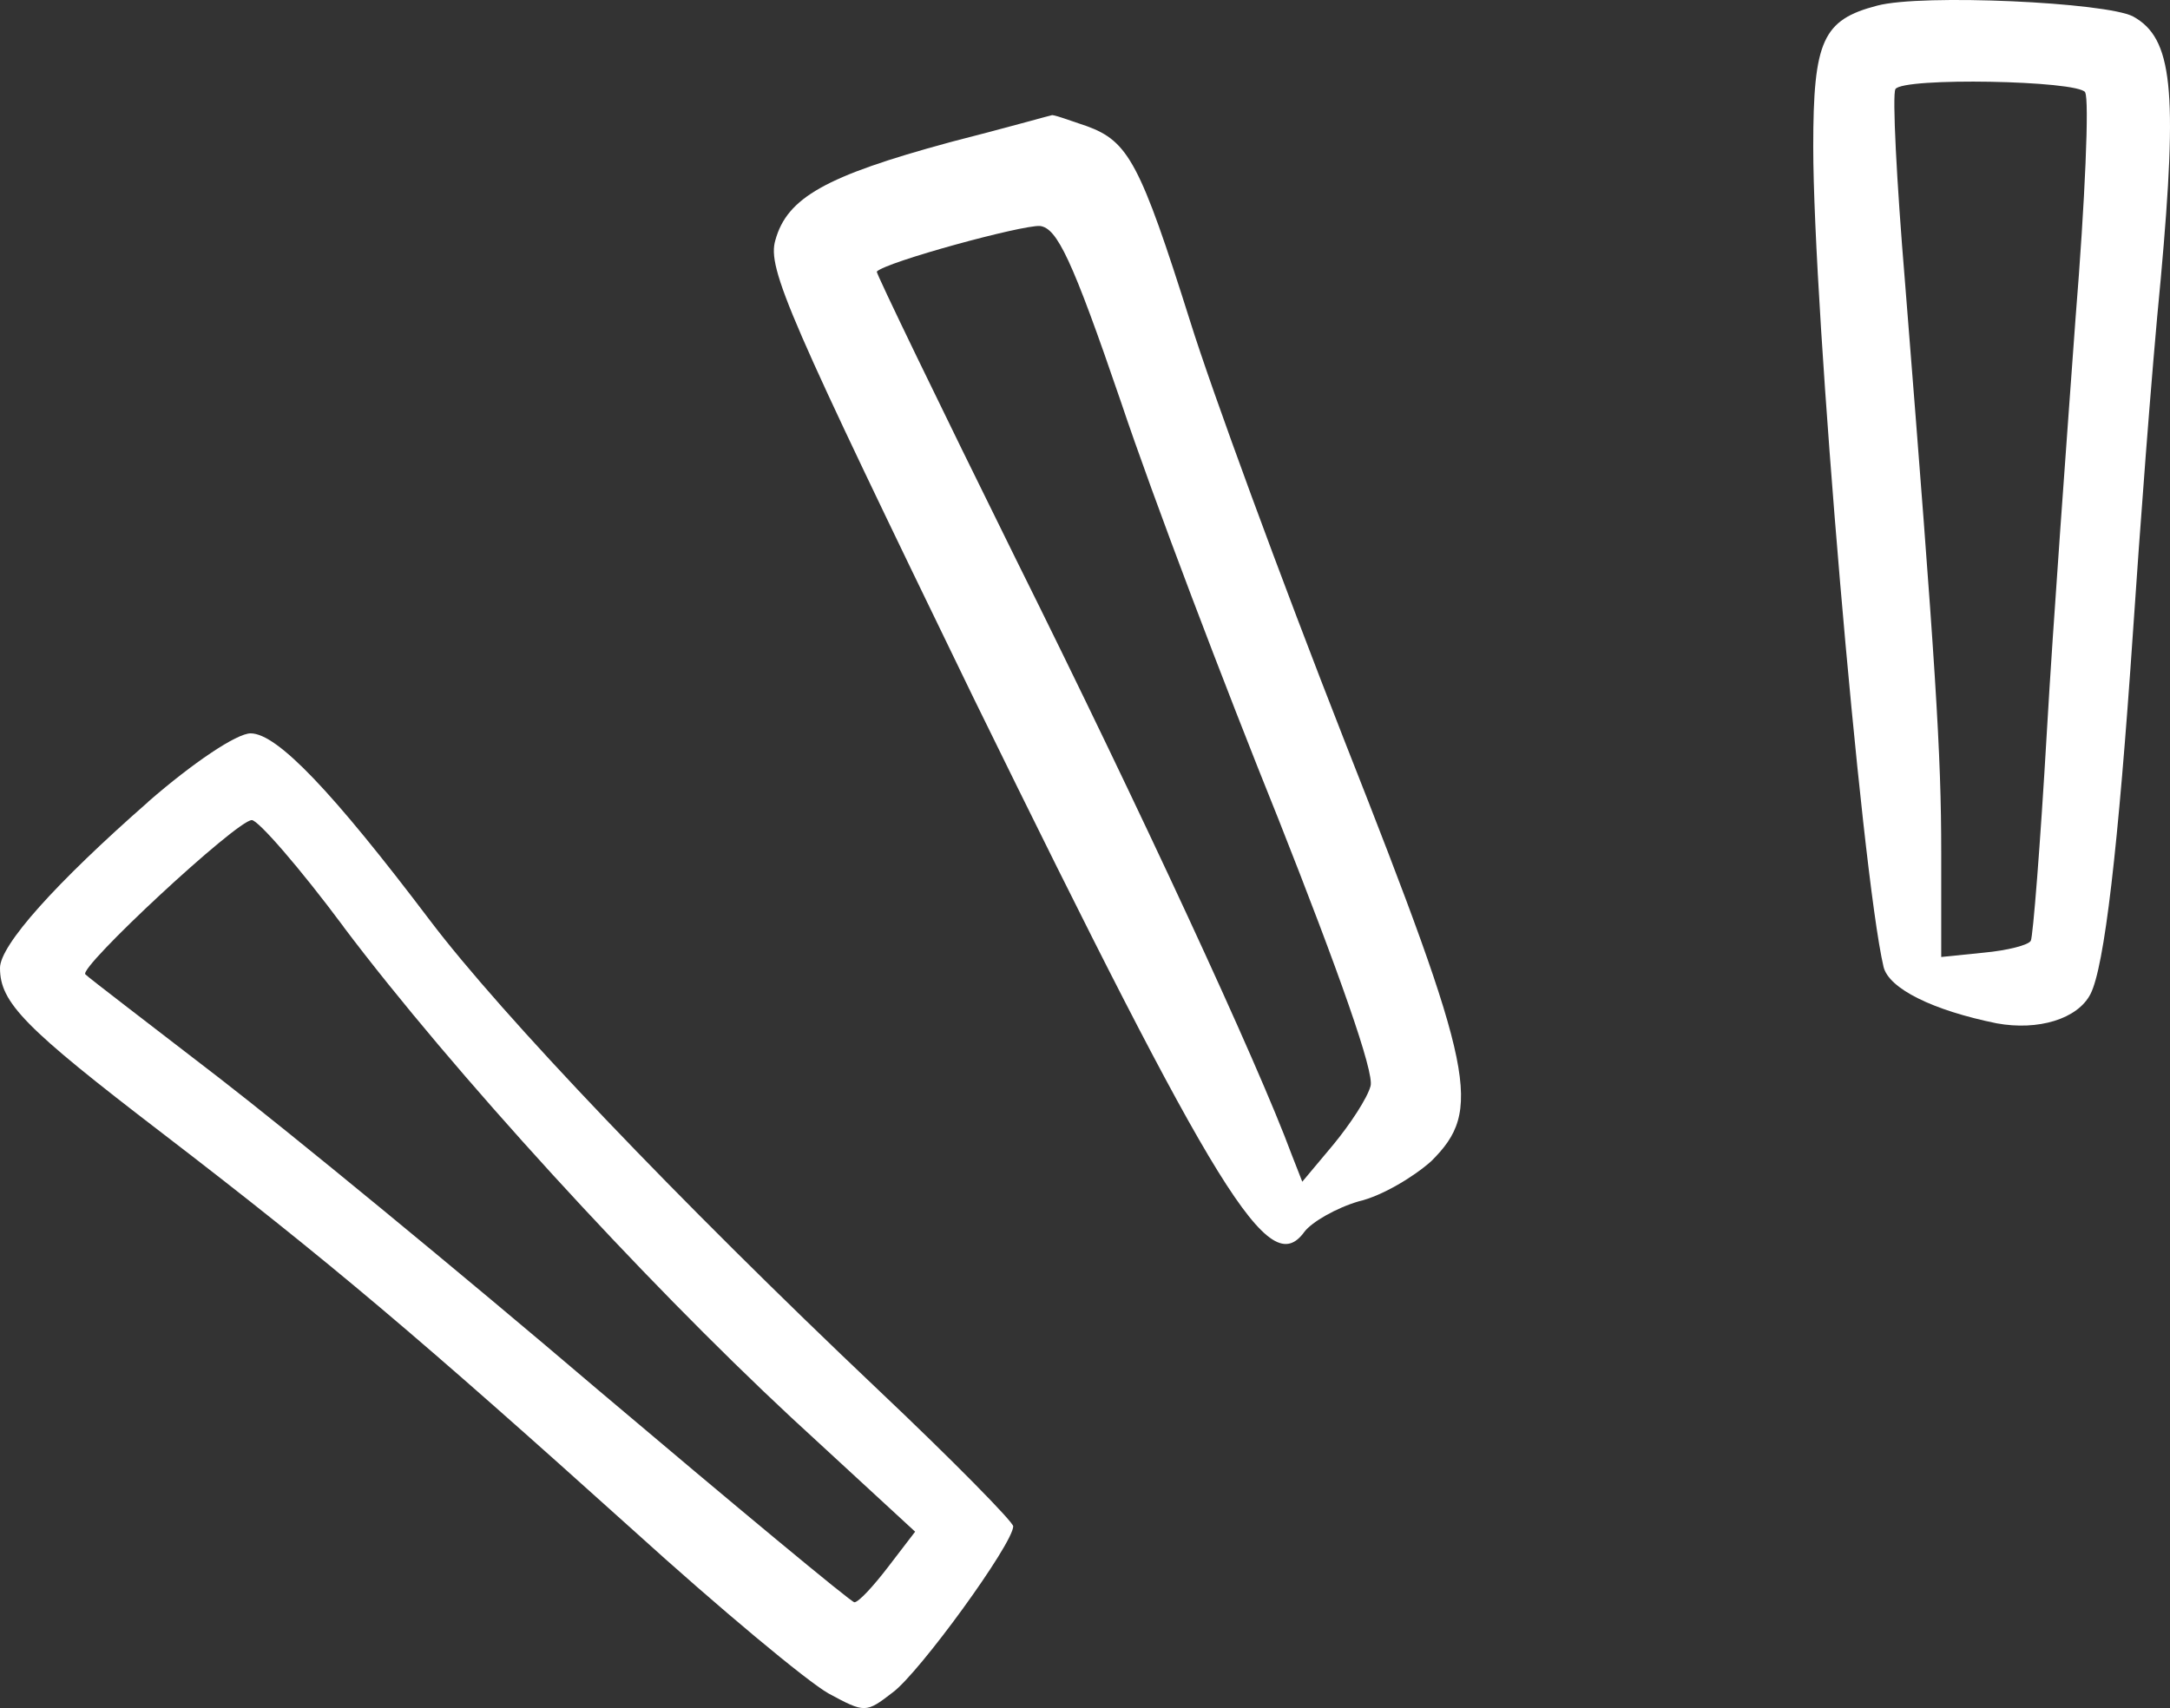
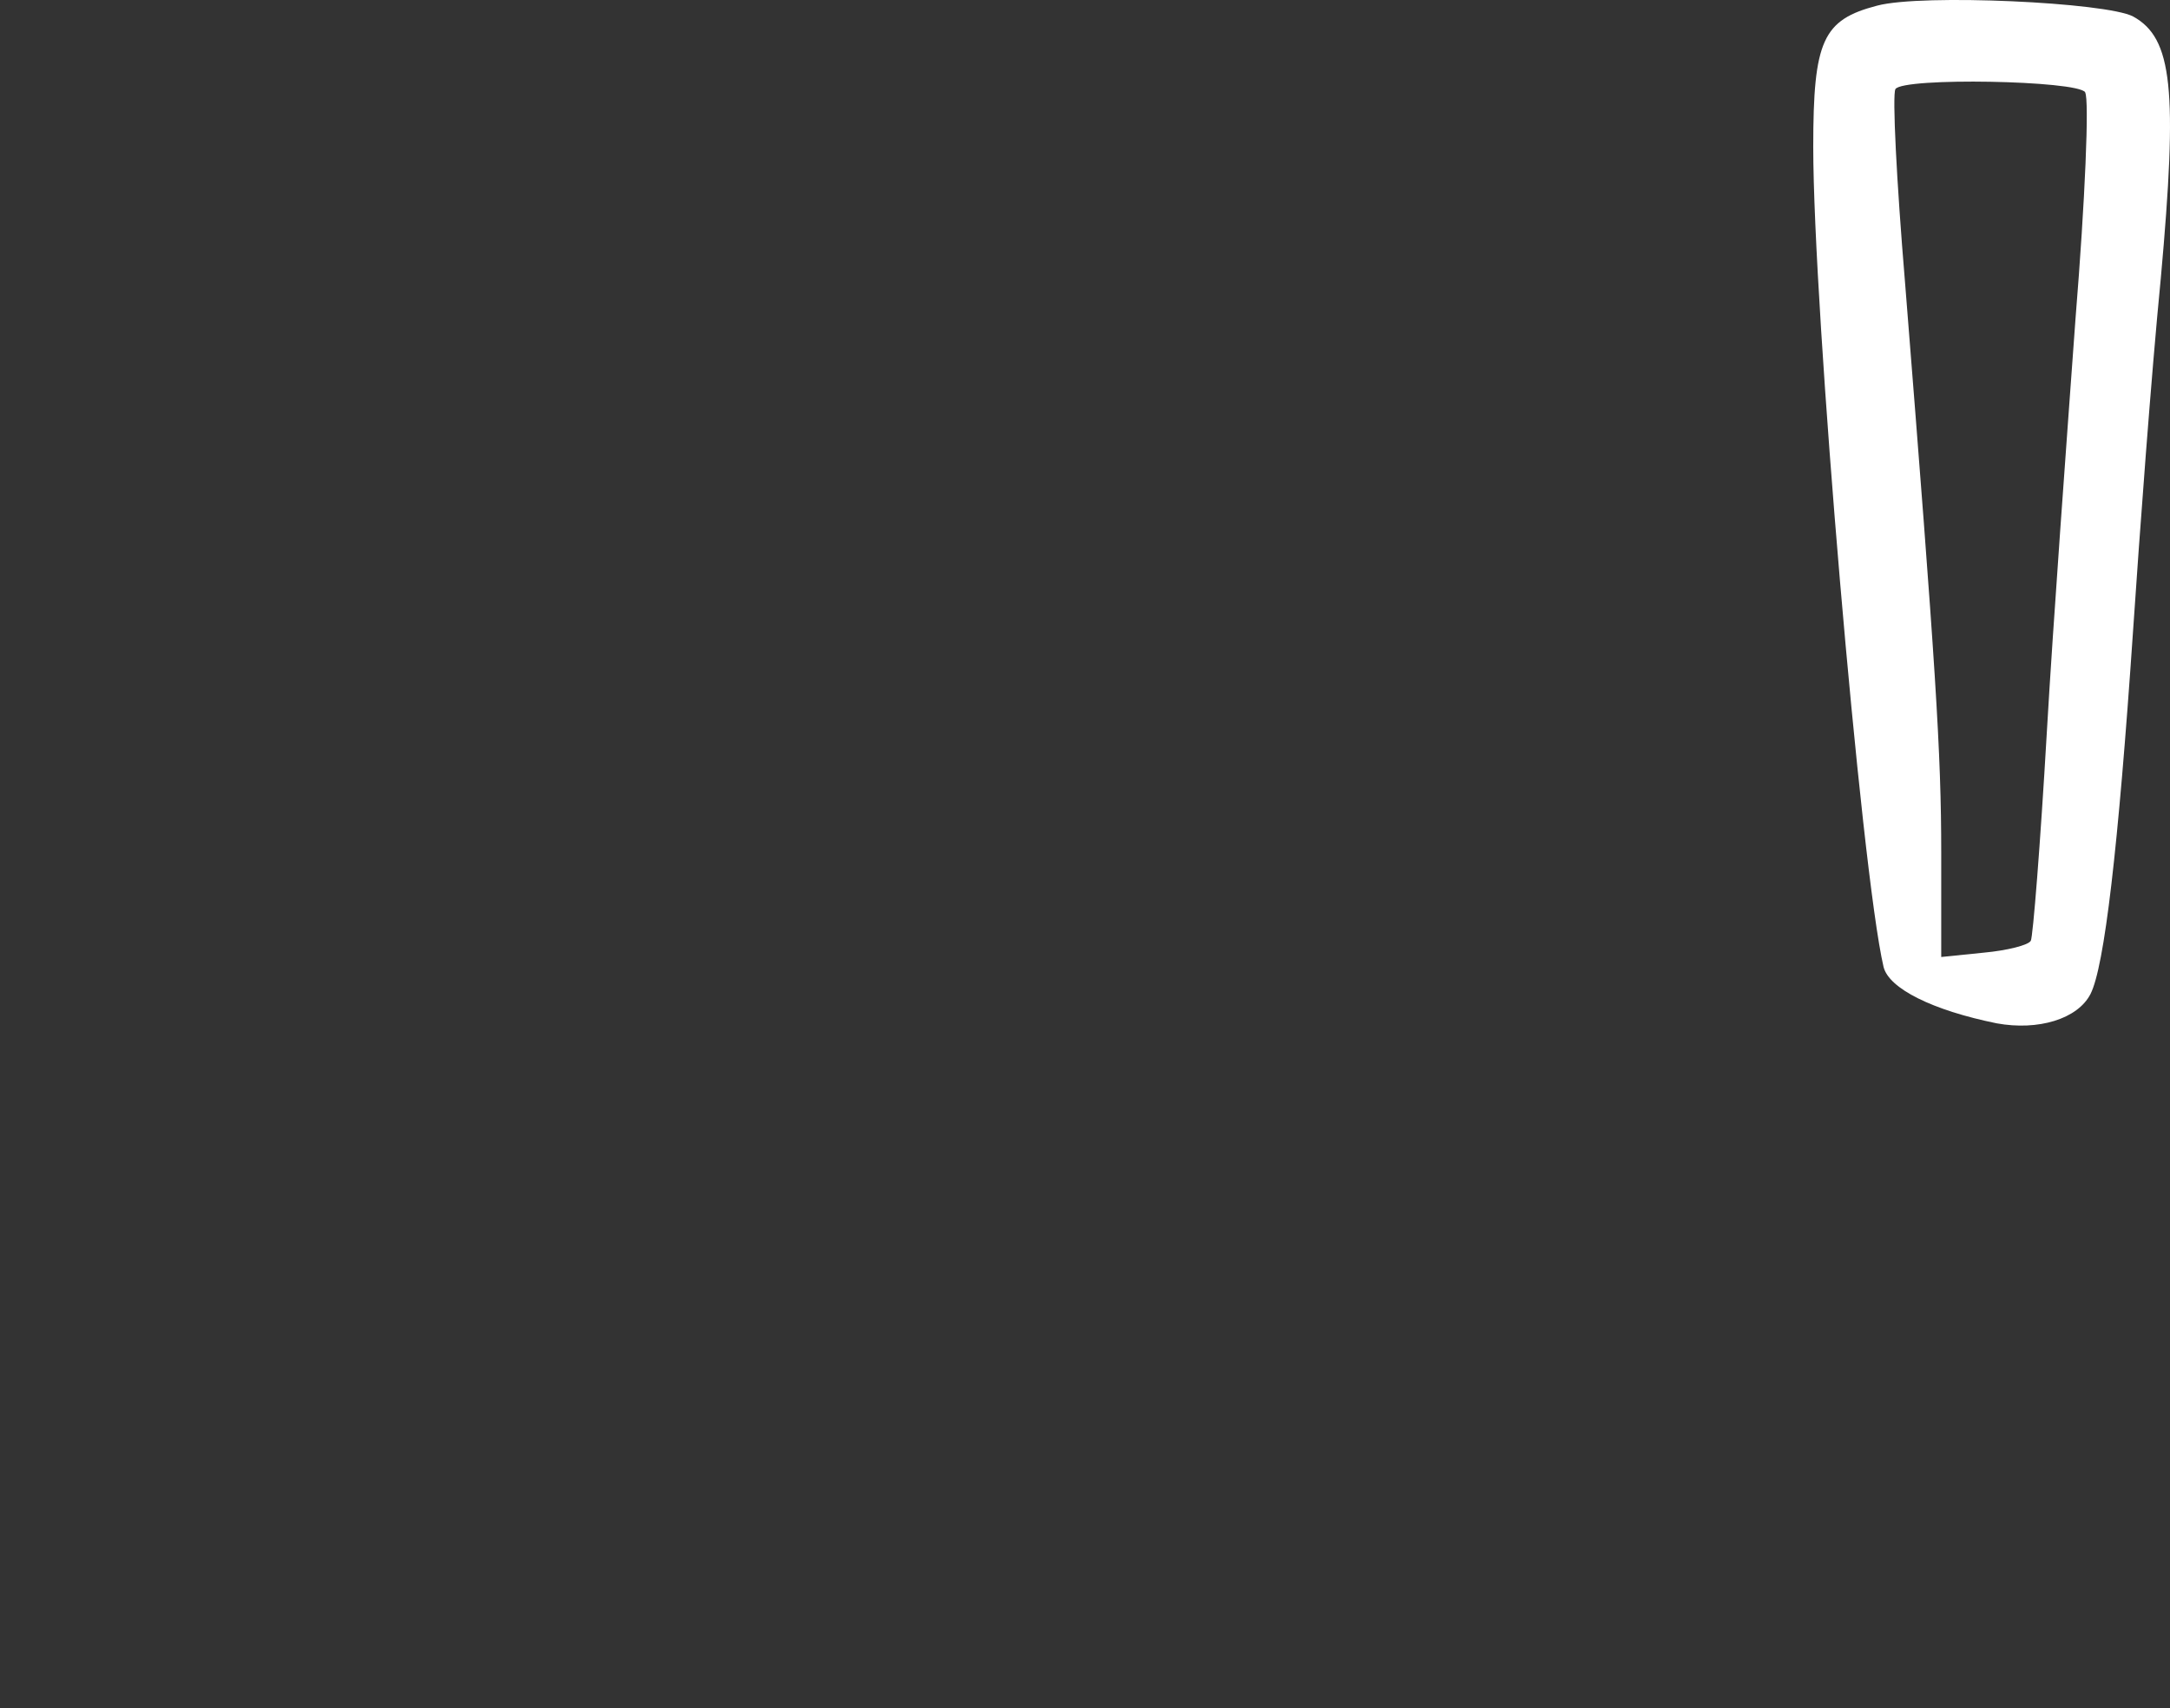
<svg xmlns="http://www.w3.org/2000/svg" width="47" height="37" viewBox="0 0 47 37" fill="none">
  <rect x="0" y="0" width="47" height="37" fill="#333333" stroke="none" />
  <path fill-rule="evenodd" clip-rule="evenodd" d="M40.658 0.122C39.48 0.428 39.273 0.874 39.273 3.181C39.273 6.664 40.311 18.875 40.796 20.945C40.912 21.415 41.858 21.885 43.246 22.167C44.146 22.332 45.001 22.073 45.278 21.532C45.578 20.945 45.878 18.402 46.201 13.65C46.34 11.581 46.593 8.145 46.801 6.026C47.171 1.932 47.055 0.827 46.201 0.357C45.624 0.051 41.627 -0.137 40.658 0.122ZM45.162 2.003C45.254 2.144 45.162 4.333 44.954 6.896C44.77 9.439 44.469 13.485 44.331 15.884C44.192 18.285 44.031 20.307 43.985 20.378C43.938 20.472 43.477 20.589 42.969 20.636L42.045 20.73V18.47C42.045 16.307 41.93 14.517 41.261 6.118C41.076 3.905 40.983 2.047 41.053 1.93C41.214 1.671 45.003 1.742 45.165 2L45.162 2.003Z" fill="white" />
-   <path fill-rule="evenodd" clip-rule="evenodd" d="M20.56 3.085C17.879 3.813 17.048 4.284 16.794 5.201C16.609 5.812 17.094 6.894 21.091 15.129C26.403 25.974 27.488 27.74 28.253 26.682C28.414 26.47 28.945 26.164 29.43 26.023C29.938 25.906 30.631 25.483 31 25.153C32.108 24.048 31.97 23.272 29.13 16.072C27.745 12.542 26.241 8.448 25.78 6.967C24.695 3.531 24.441 3.061 23.538 2.732C23.122 2.591 22.799 2.473 22.776 2.497C22.753 2.497 21.76 2.779 20.557 3.085H20.56ZM24.279 8.707C24.972 10.776 26.521 14.847 27.698 17.765C28.991 21.036 29.776 23.246 29.684 23.528C29.615 23.787 29.245 24.351 28.876 24.798L28.206 25.598L27.976 25.01C27.237 23.011 24.695 17.527 22.017 12.14C20.331 8.728 18.967 5.906 18.99 5.883C19.198 5.671 22.132 4.872 22.525 4.895C22.894 4.942 23.217 5.601 24.279 8.707Z" fill="white" />
-   <path fill-rule="evenodd" clip-rule="evenodd" d="M3.212 17.368C1.203 19.131 0 20.474 0 20.968C0 21.72 0.531 22.261 3.512 24.545C7.162 27.345 9.124 29.015 13.698 33.132C15.591 34.849 17.487 36.427 17.948 36.685C18.733 37.109 18.756 37.109 19.334 36.662C19.911 36.239 21.945 33.438 21.945 33.062C21.945 32.968 20.629 31.627 19.01 30.096C14.691 26.003 10.856 21.979 9.309 19.933C7.208 17.156 6.005 15.886 5.428 15.886C5.128 15.886 4.181 16.521 3.209 17.368H3.212ZM7.439 20.075C9.796 23.204 13.908 27.698 17.14 30.708L19.821 33.179L19.244 33.932C18.921 34.355 18.597 34.708 18.505 34.708C18.436 34.708 15.917 32.615 12.939 30.096C9.958 27.554 6.262 24.521 4.738 23.343C3.214 22.167 1.919 21.18 1.849 21.106C1.688 20.965 5.13 17.765 5.454 17.765C5.592 17.765 6.492 18.799 7.439 20.072V20.075Z" fill="white" />
</svg>